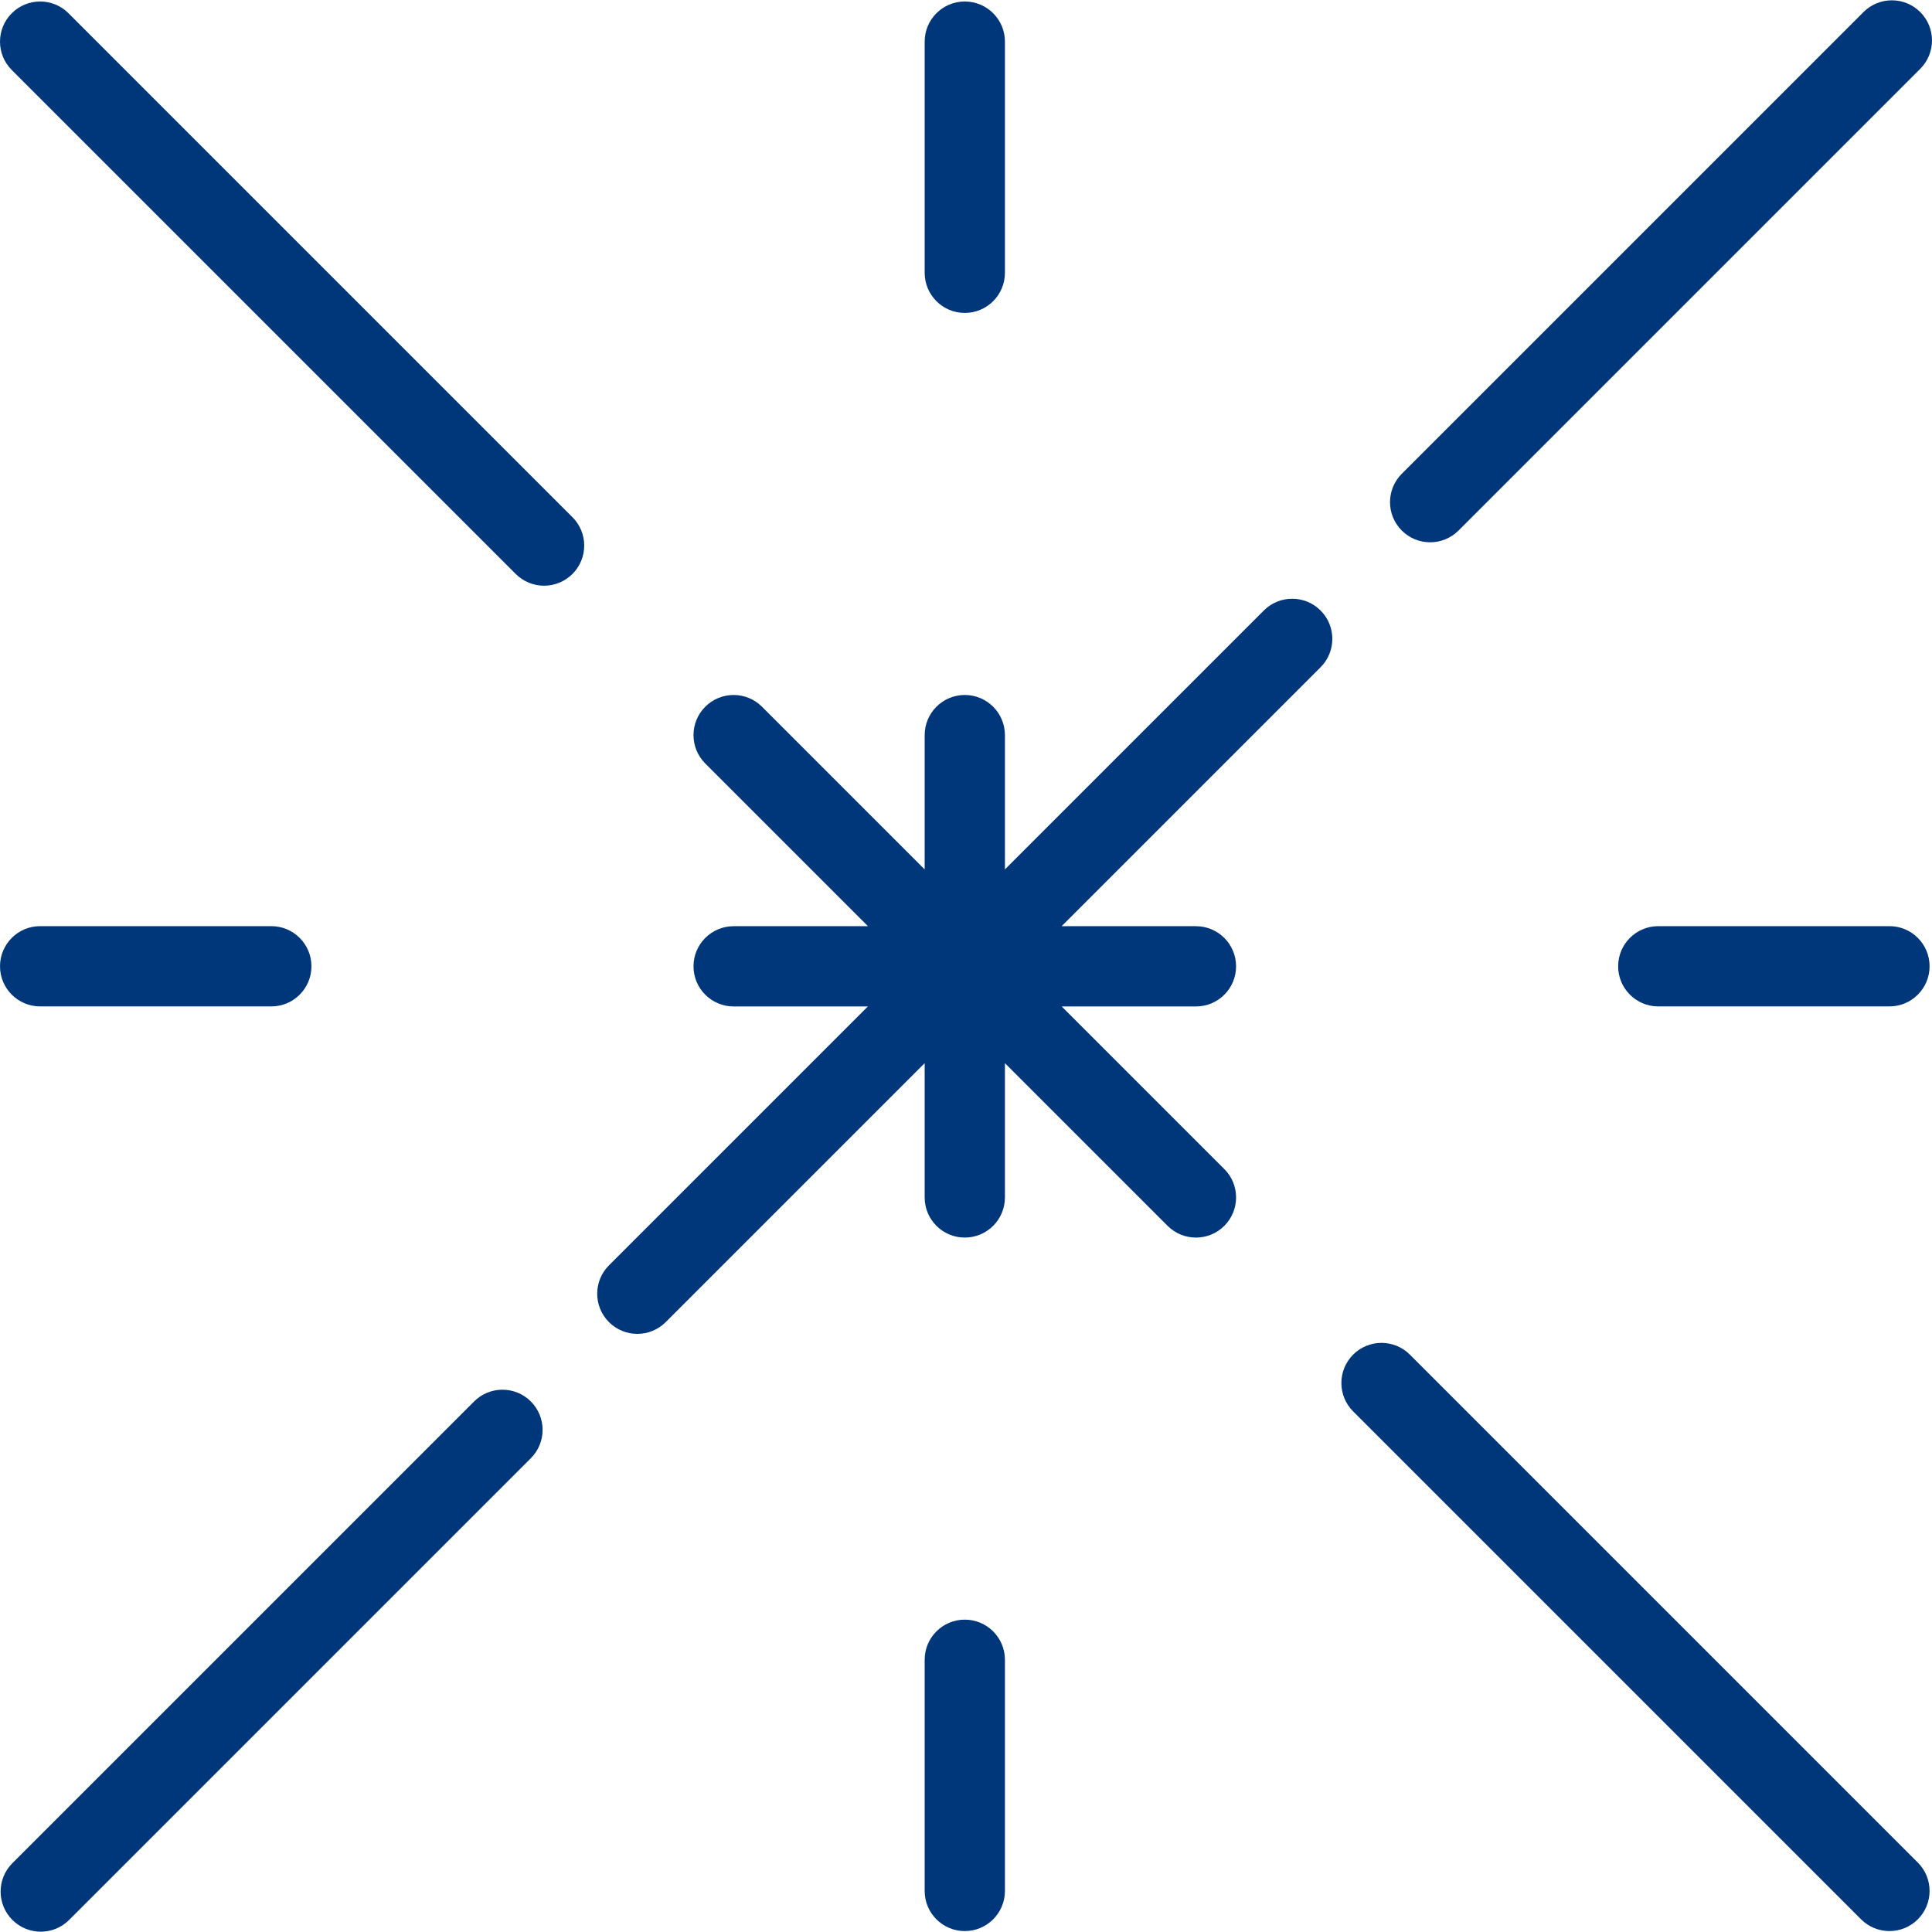
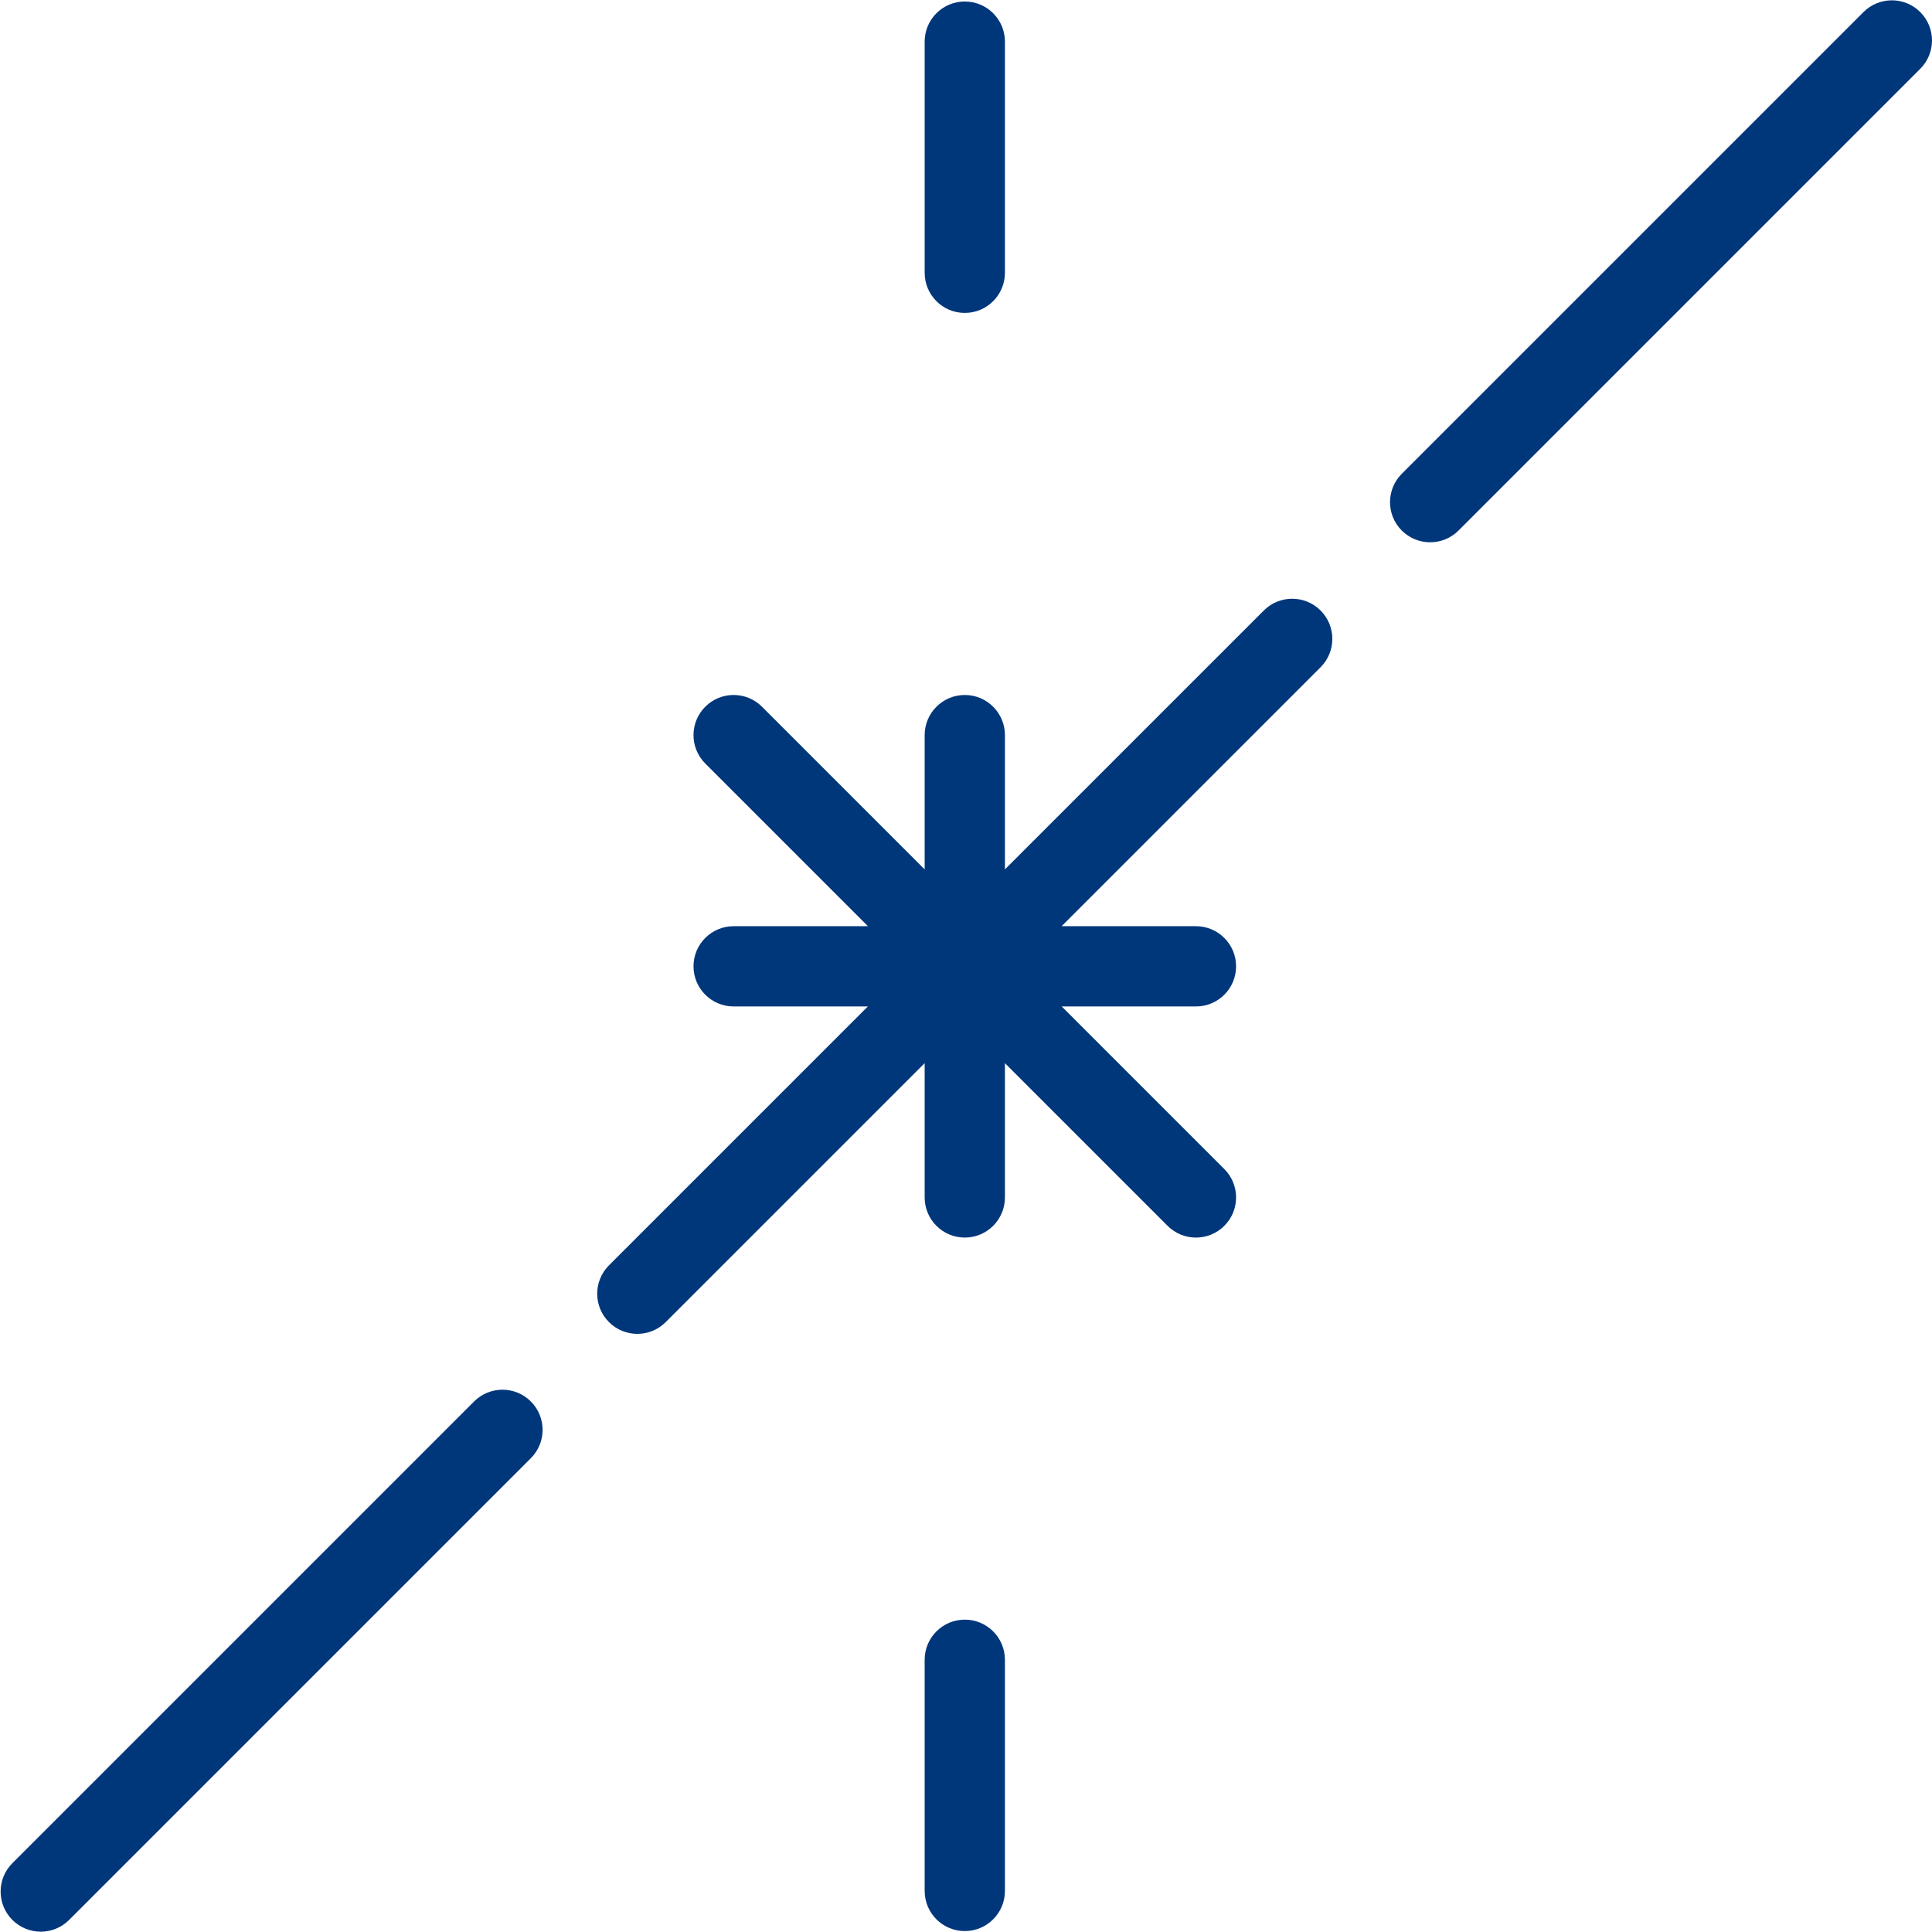
<svg xmlns="http://www.w3.org/2000/svg" version="1.1" id="Layer_1" x="0px" y="0px" viewBox="0 0 576 576" style="enable-background:new 0 0 576 576;" xml:space="preserve">
  <g>
    <path style="fill:#00377B;" d="M376.793,182.01l-77.188,77.187v-40.032c0-6.608-5.357-11.965-11.965-11.965   s-11.965,5.357-11.965,11.965v40.032l-48.493-48.493c-4.672-4.673-12.249-4.673-16.921,0c-4.673,4.672-4.673,12.249,0,16.921   l48.507,48.507h-40.046c-6.608,0-11.965,5.357-11.965,11.965s5.357,11.965,11.965,11.965h40.018l-77.188,77.188   c-4.673,4.672-4.673,12.248,0,16.921c2.336,2.336,5.398,3.504,8.46,3.504s6.125-1.168,8.461-3.504l77.202-77.202v40.033   c0,6.608,5.357,11.965,11.965,11.965s11.965-5.357,11.965-11.965V316.97l48.493,48.493c2.336,2.336,5.398,3.504,8.461,3.504   c3.062,0,6.125-1.168,8.46-3.504c4.673-4.672,4.673-12.249,0-16.921l-48.479-48.479h40.018c6.608,0,11.965-5.357,11.965-11.965   s-5.357-11.965-11.965-11.965h-40.047l77.202-77.202c4.673-4.672,4.673-12.248,0-16.921   C389.042,177.337,381.465,177.337,376.793,182.01z" />
    <path style="fill:#00377B;" d="M287.641,93.294c6.608,0,11.965-5.357,11.965-11.965V12.41c0-6.608-5.357-11.965-11.965-11.965   s-11.965,5.357-11.965,11.965v68.918C275.676,87.937,281.033,93.294,287.641,93.294z" />
    <path style="fill:#00377B;" d="M287.641,482.874c-6.608,0-11.965,5.357-11.965,11.965v68.918c0,6.608,5.357,11.965,11.965,11.965   s11.965-5.357,11.965-11.965v-68.918C299.606,488.231,294.249,482.874,287.641,482.874z" />
-     <path style="fill:#00377B;" d="M11.968,300.049h68.918c6.608,0,11.965-5.357,11.965-11.965s-5.357-11.965-11.965-11.965H11.968   c-6.608,0-11.965,5.357-11.965,11.965S5.36,300.049,11.968,300.049z" />
-     <path style="fill:#00377B;" d="M563.314,276.119h-68.918c-6.608,0-11.965,5.357-11.965,11.965s5.357,11.965,11.965,11.965h68.918   c6.608,0,11.965-5.357,11.965-11.965S569.922,276.119,563.314,276.119z" />
-     <path style="fill:#00377B;" d="M20.427,3.951c-4.672-4.673-12.249-4.673-16.921,0c-4.673,4.672-4.673,12.248,0,16.921   l150.243,150.243c2.336,2.336,5.398,3.504,8.46,3.504c3.062,0,6.125-1.168,8.461-3.504c4.673-4.672,4.673-12.248,0-16.921   L20.427,3.951z" />
-     <path style="fill:#00377B;" d="M420.34,403.865c-4.673-4.672-12.248-4.672-16.921,0s-4.673,12.248,0,16.921l151.433,151.433   c2.337,2.336,5.398,3.504,8.461,3.504c3.061,0,6.125-1.168,8.46-3.504c4.673-4.672,4.673-12.248,0-16.921L420.34,403.865z" />
    <path style="fill:#00377B;" d="M141.343,417.828L3.69,555.481c-4.673,4.673-4.673,12.249,0,16.921   c2.336,2.336,5.398,3.504,8.461,3.504c3.062,0,6.125-1.168,8.46-3.504l137.653-137.653c4.673-4.673,4.673-12.249,0-16.921   C153.592,413.155,146.015,413.155,141.343,417.828z" />
    <path style="fill:#00377B;" d="M426.381,161.676c3.062,0,6.125-1.168,8.46-3.504L572.494,20.519c4.673-4.673,4.673-12.249,0-16.921   c-4.672-4.673-12.249-4.673-16.921,0L417.92,141.251c-4.673,4.673-4.673,12.249,0,16.921   C420.256,160.508,423.318,161.676,426.381,161.676z" />
  </g>
</svg>